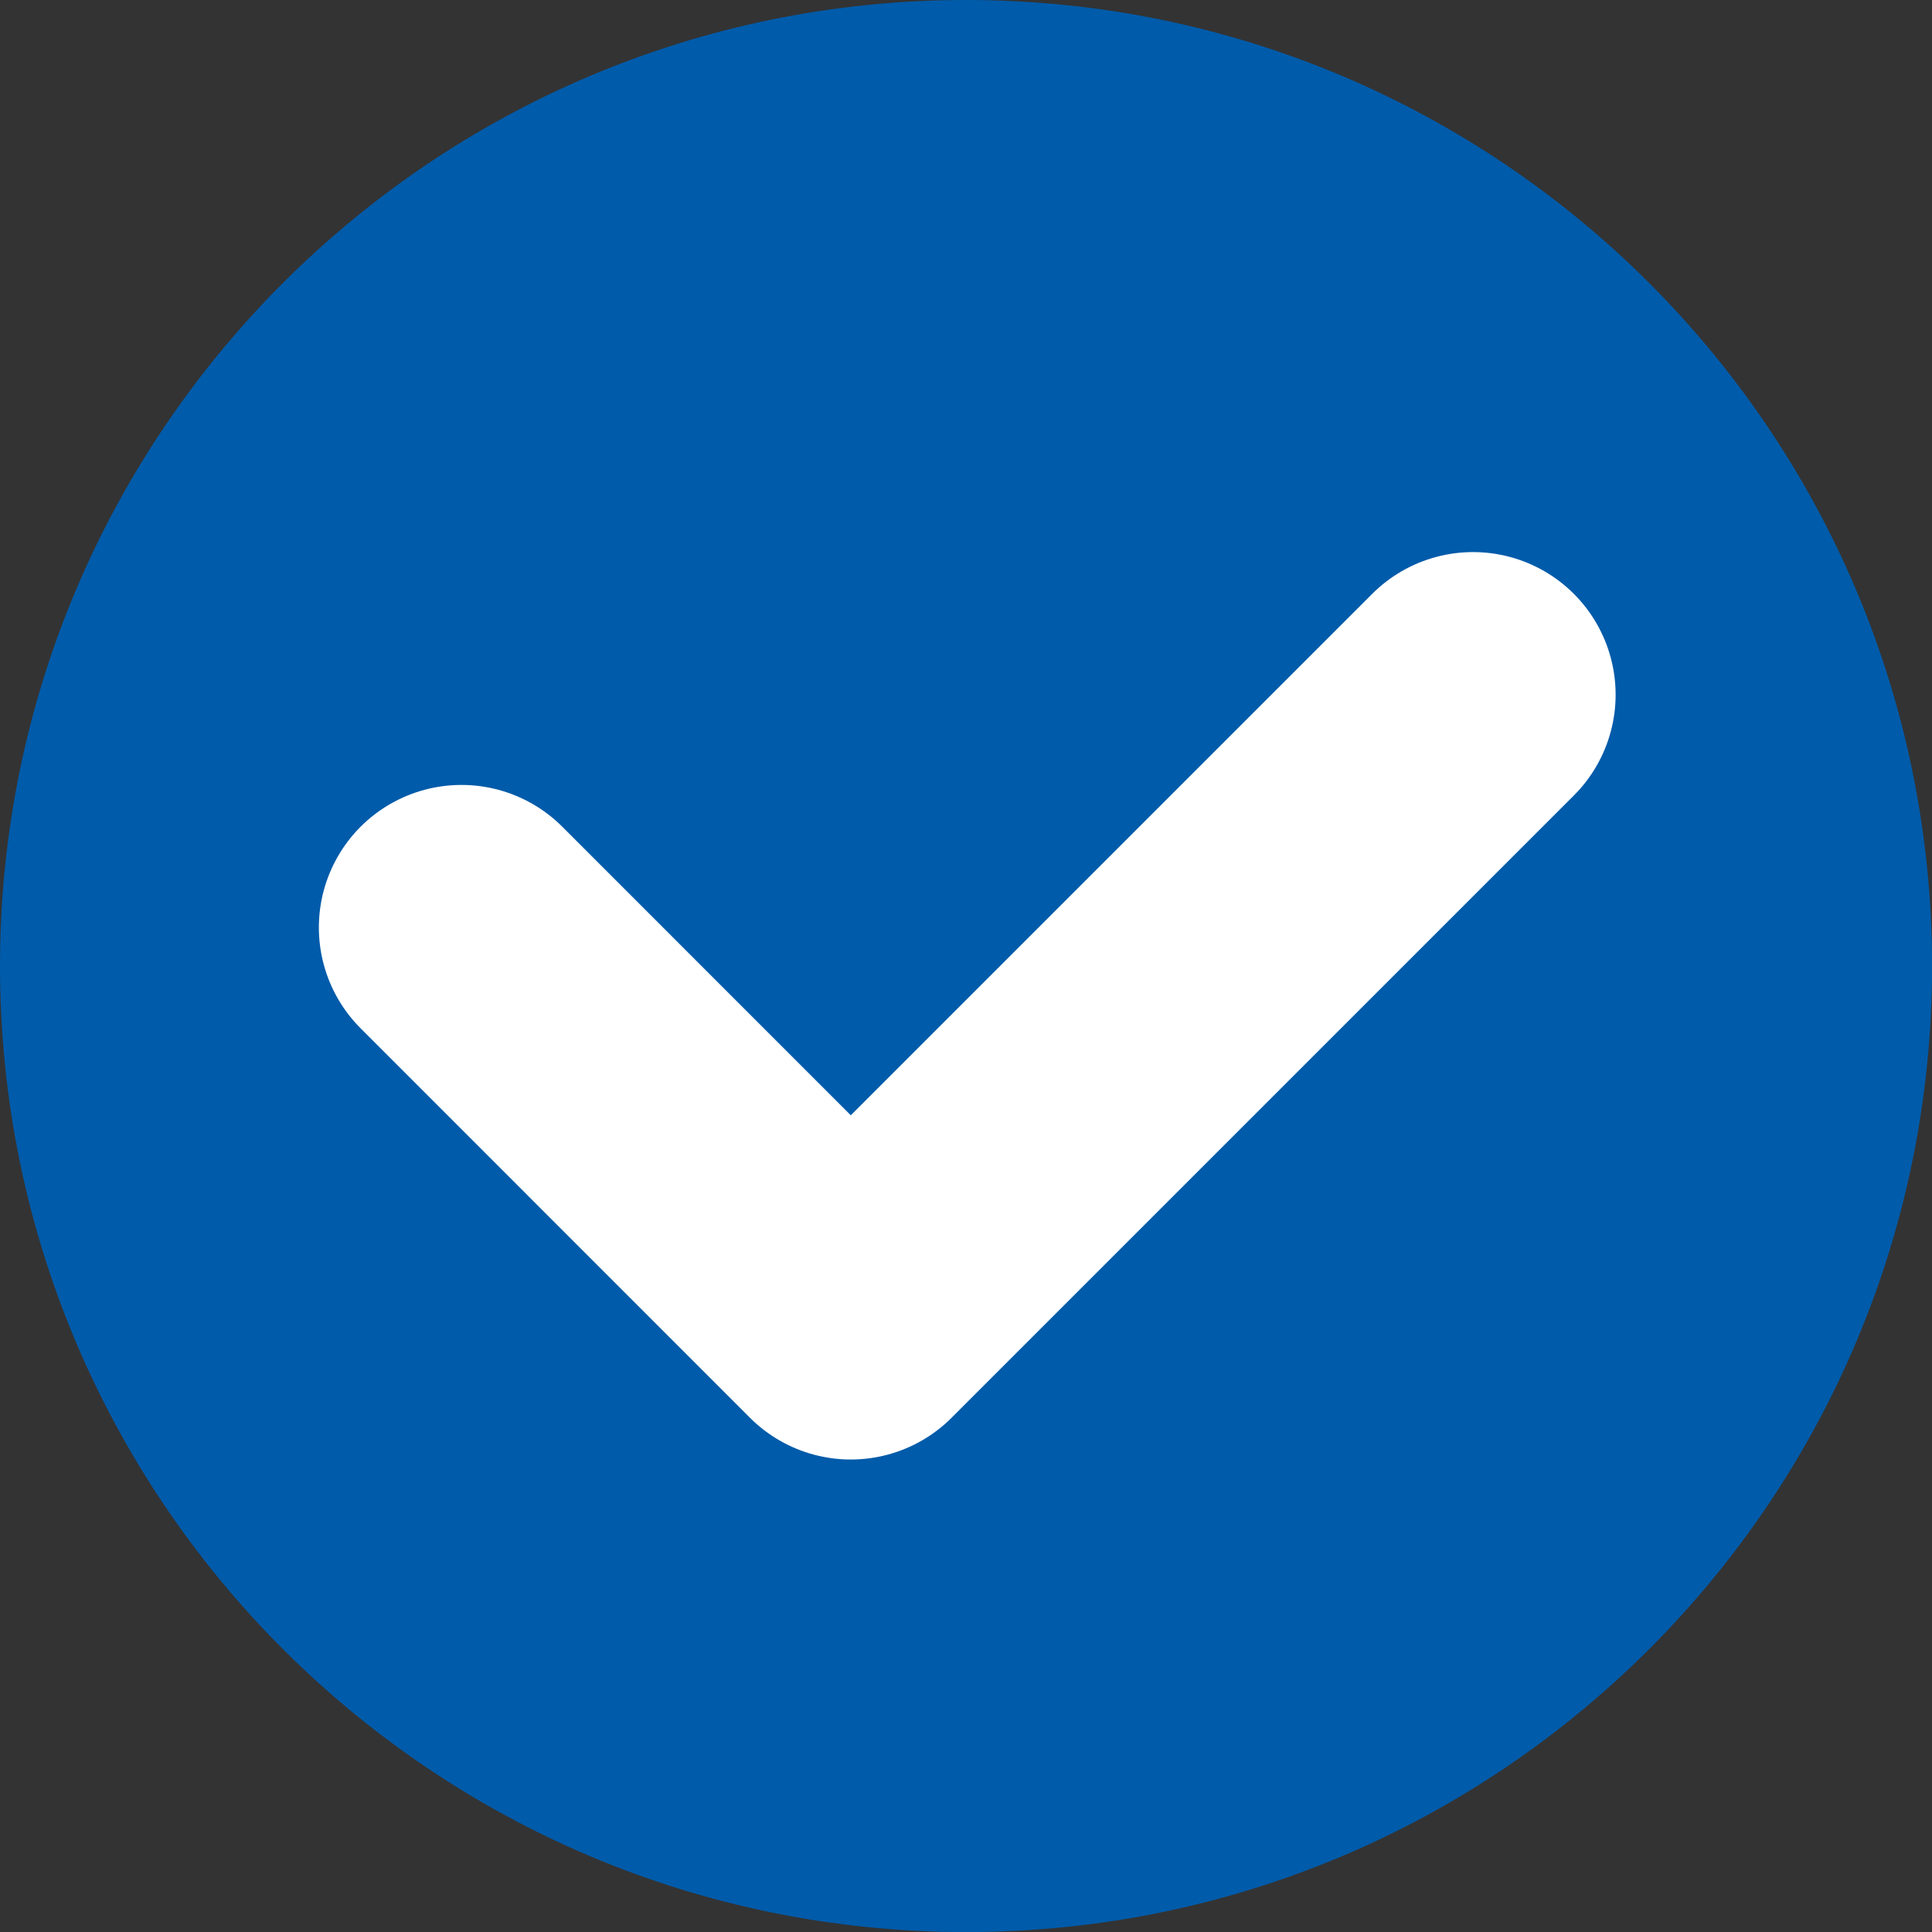
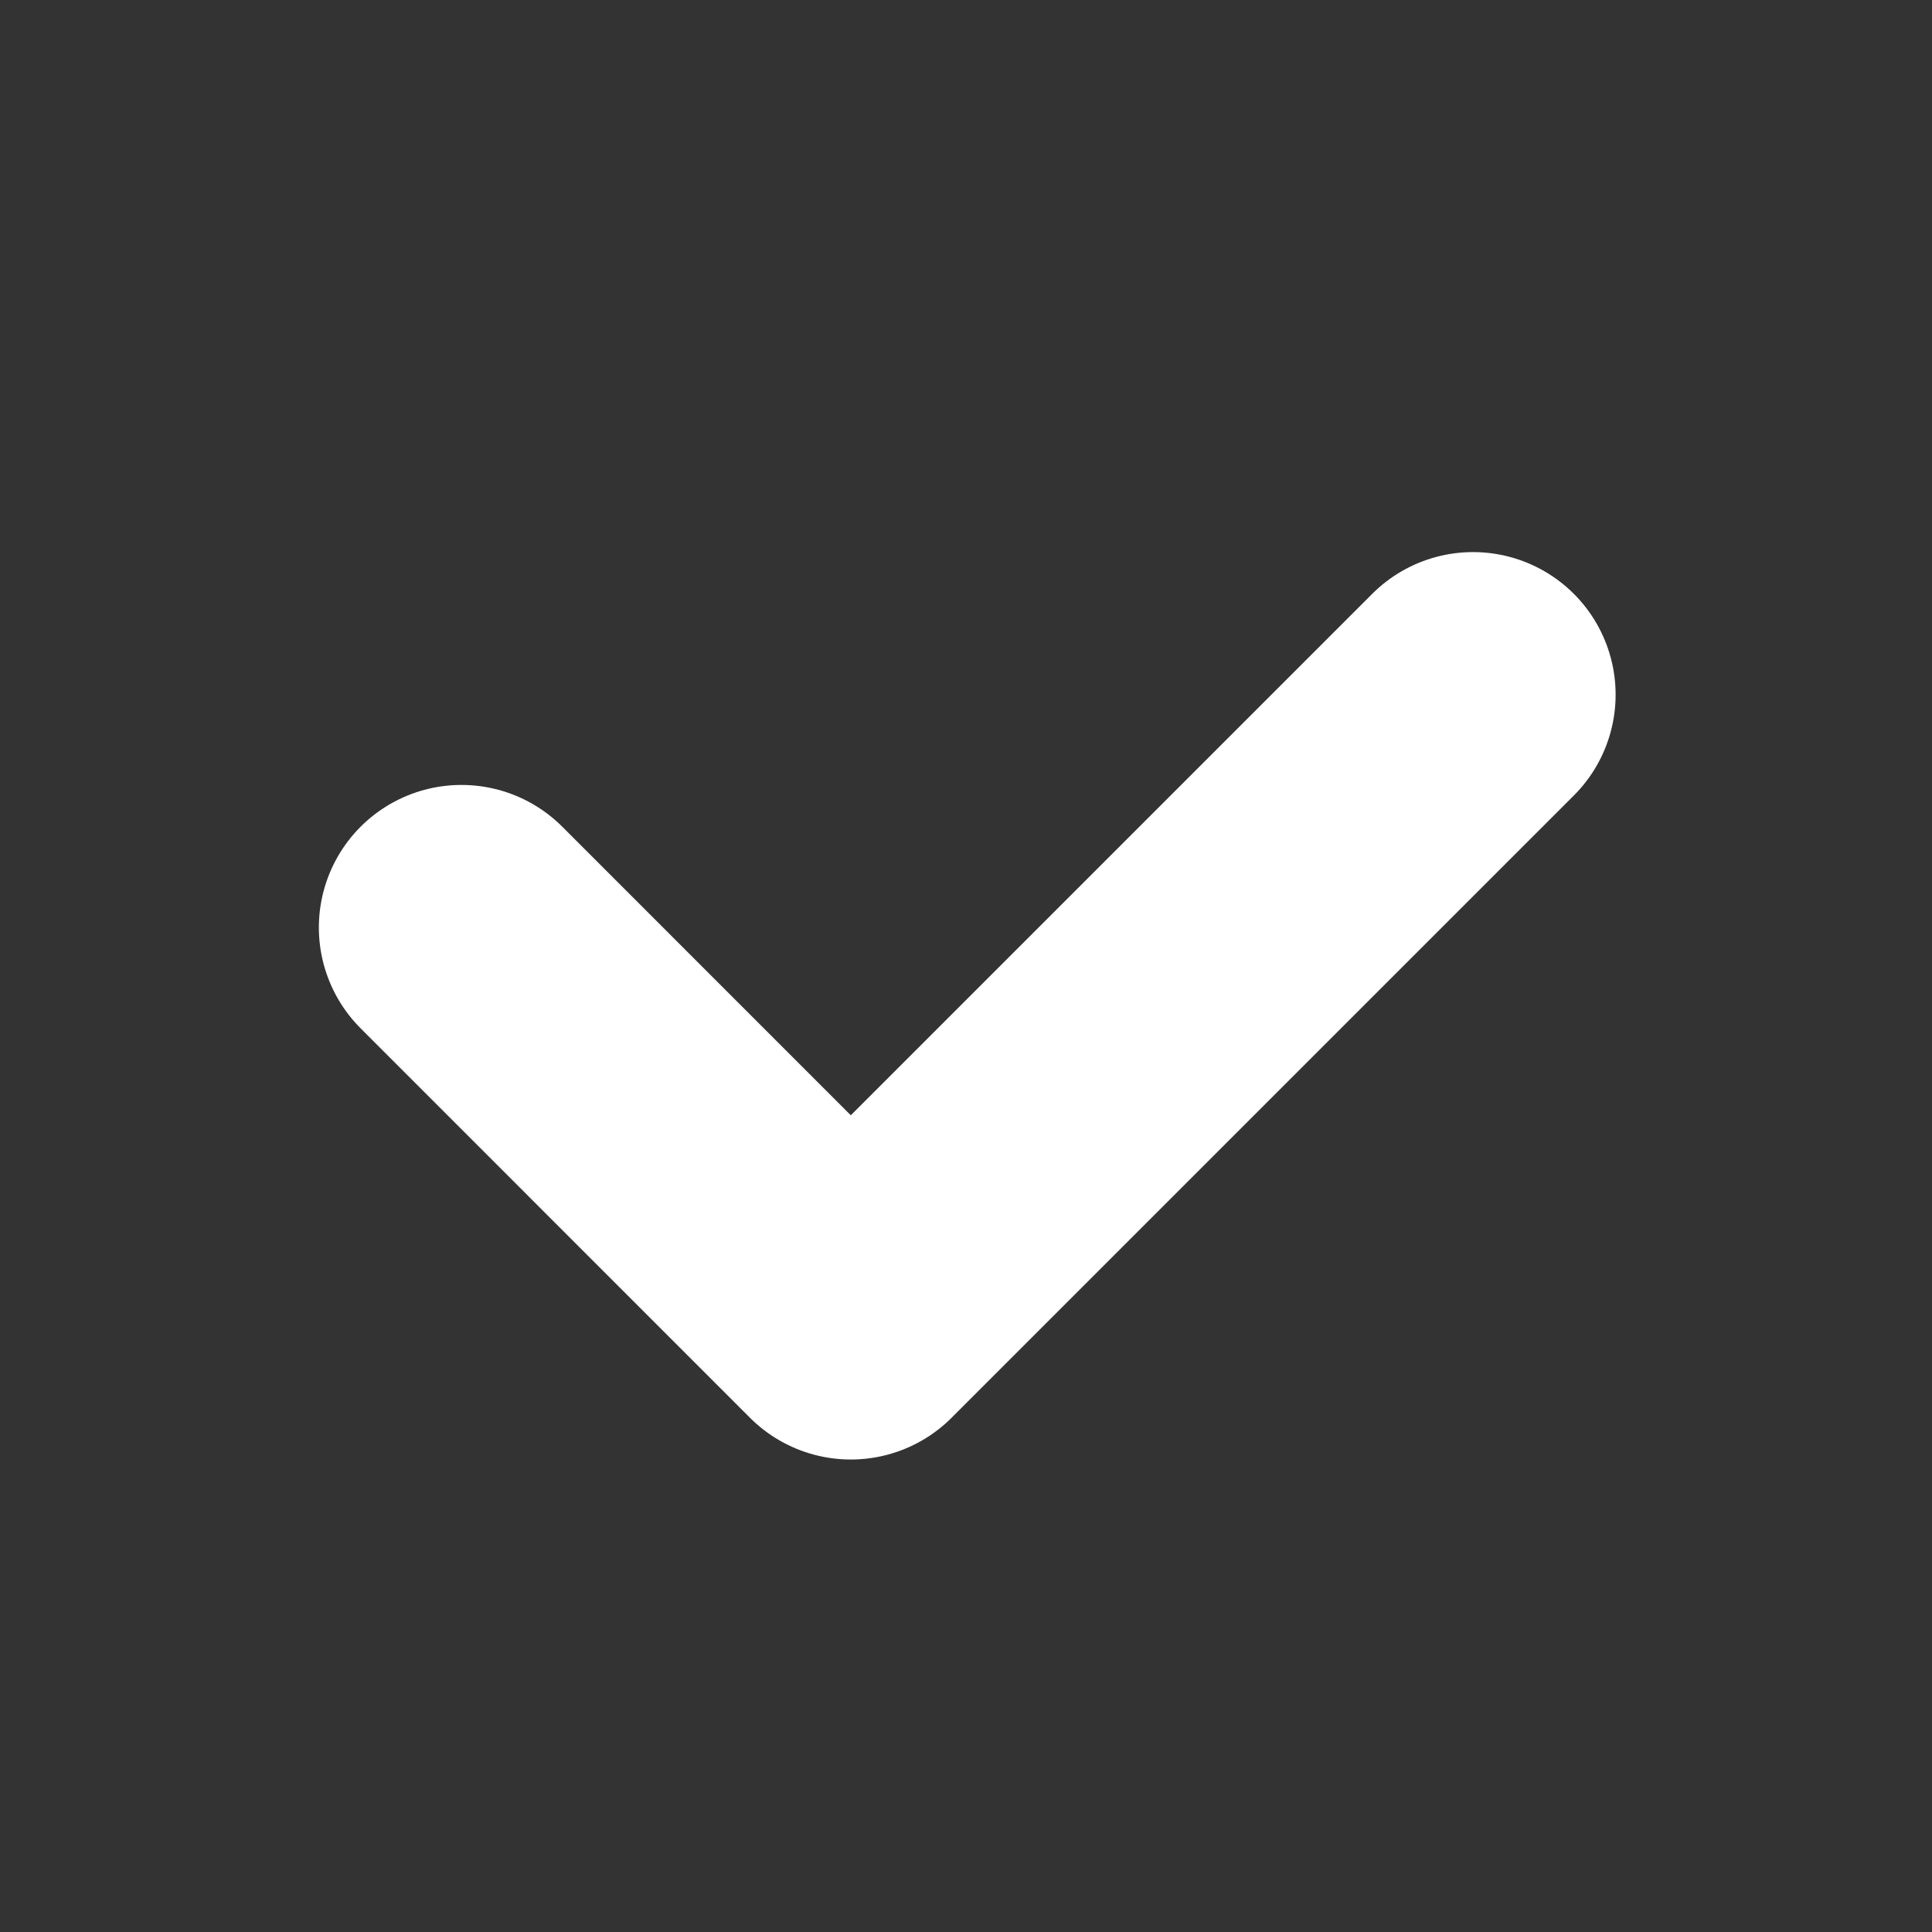
<svg xmlns="http://www.w3.org/2000/svg" width="25" height="25" viewBox="0 0 25 25" fill="none">
  <rect x="0" y="0" width="25" height="25" fill="#333333" stroke="none" />
  <g clip-path="url(#clip0_10_1479)">
-     <path d="M12.501 25.001C19.405 25.001 25.001 19.405 25.001 12.501C25.001 5.597 19.405 0 12.501 0C5.597 0 0 5.597 0 12.501C0 19.405 5.597 25.001 12.501 25.001Z" fill="#005BAA" />
    <path d="M5.971 12.002L11.009 17.041L19.061 8.989" stroke="white" stroke-width="3.69" stroke-linecap="round" stroke-linejoin="round" />
  </g>
  <defs>
    <clipPath id="clip0_10_1479">
      <rect width="25" height="25" fill="white" />
    </clipPath>
  </defs>
</svg>